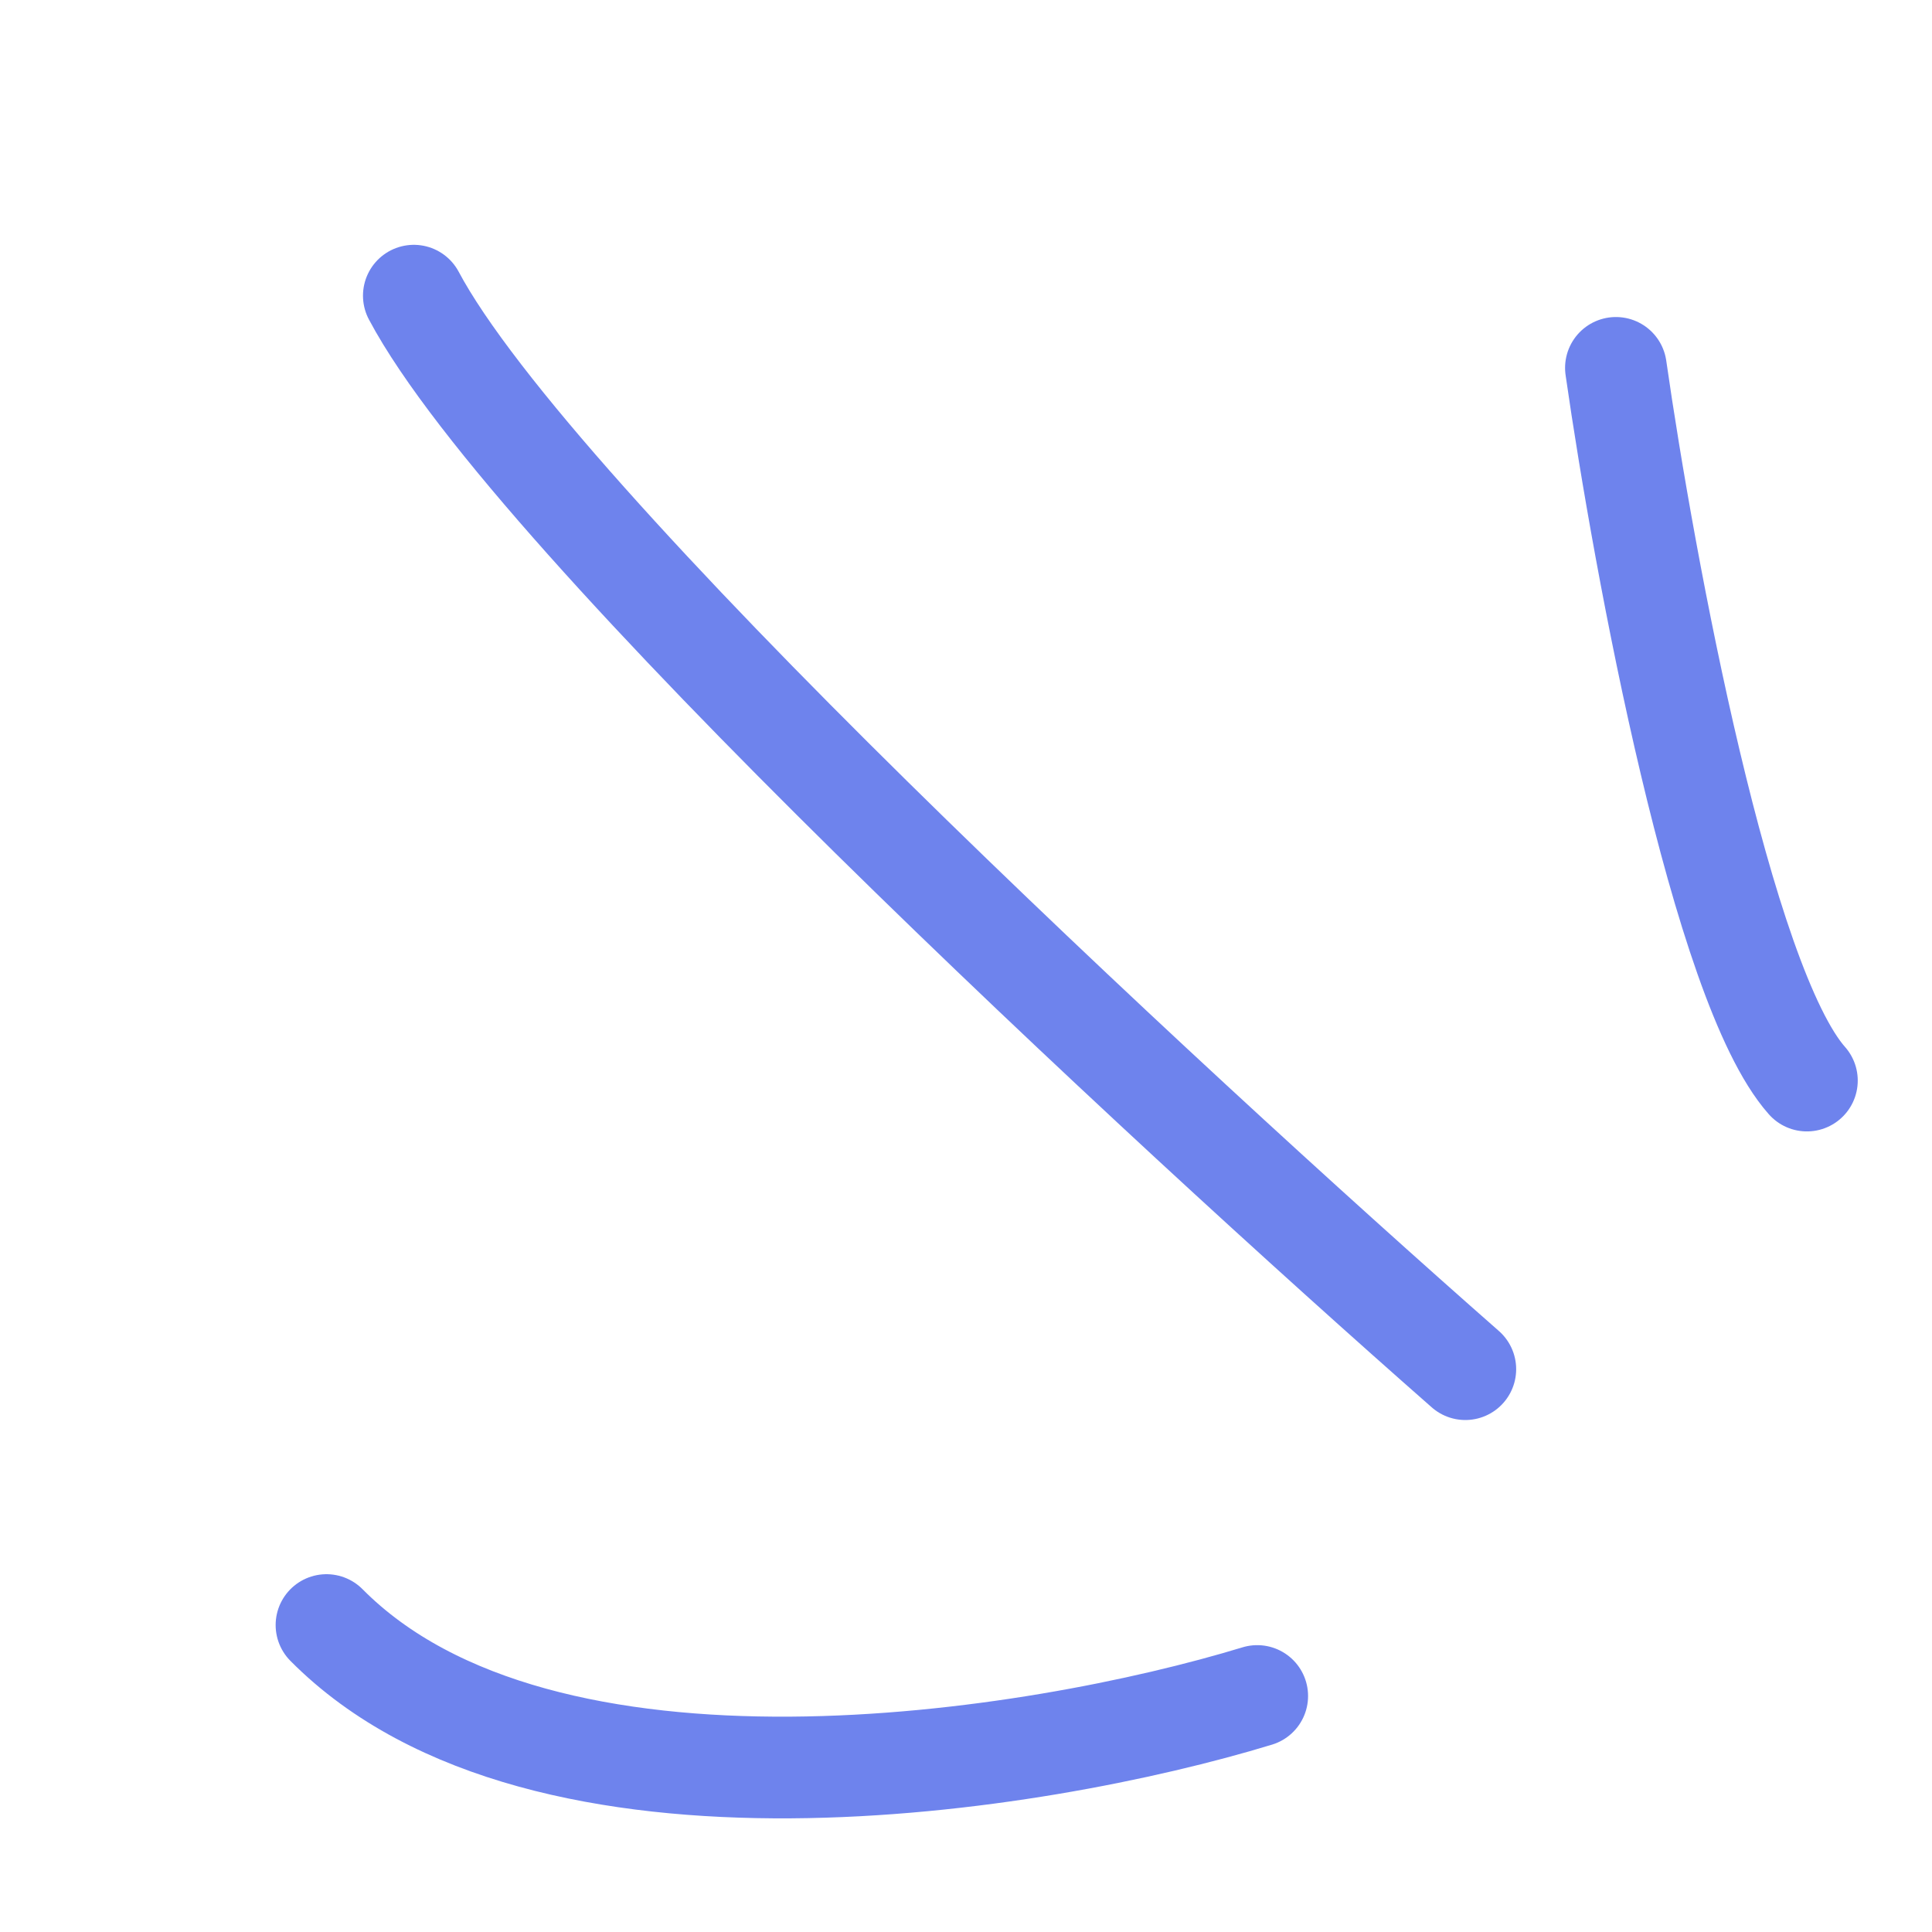
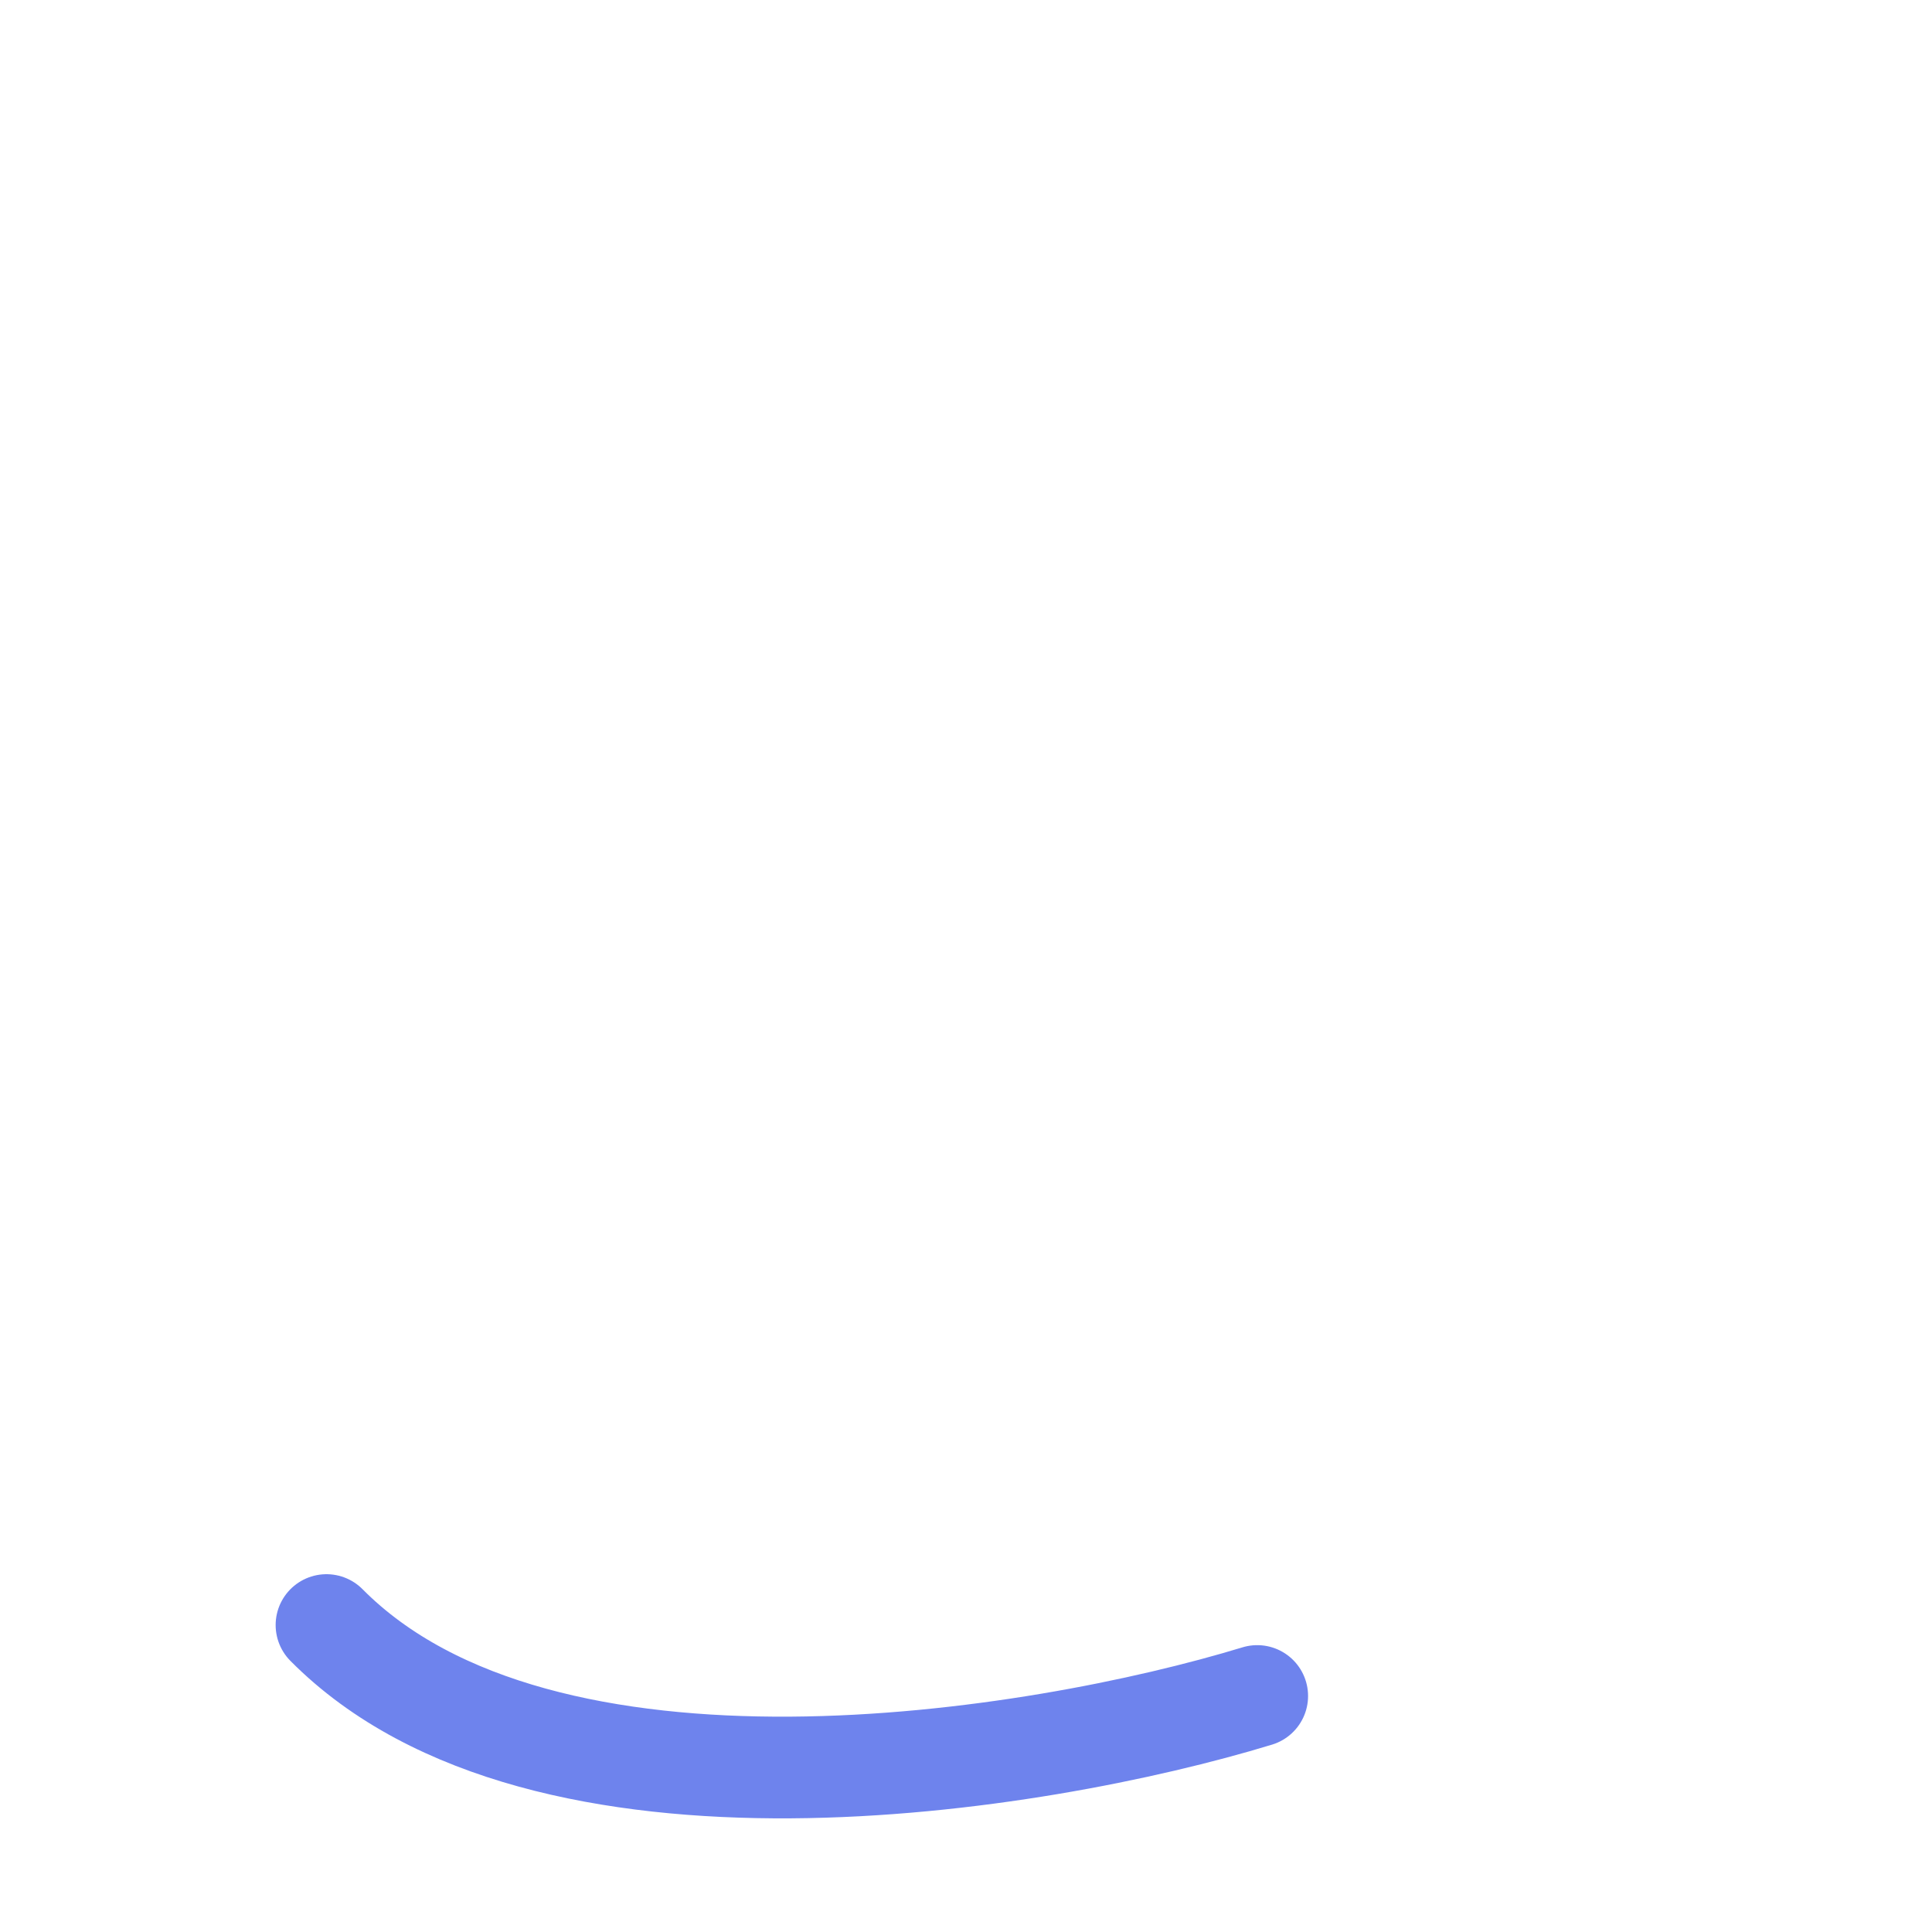
<svg xmlns="http://www.w3.org/2000/svg" width="76" height="76" viewBox="0 0 76 76" fill="none">
-   <path d="M63.566 14.471C64.681 22.25 67.745 38.747 71.079 42.507" stroke="#6E83ED" stroke-width="4" stroke-linecap="round" />
-   <path d="M57.642 53.86C45.809 43.46 20.969 20.455 16.279 11.631" stroke="#6E83ED" stroke-width="4" stroke-linecap="round" />
  <path d="M49.456 66.716C40.794 69.36 21.346 72.503 12.843 63.925" stroke="#6E83ED" stroke-width="4" stroke-linecap="round" />
</svg>